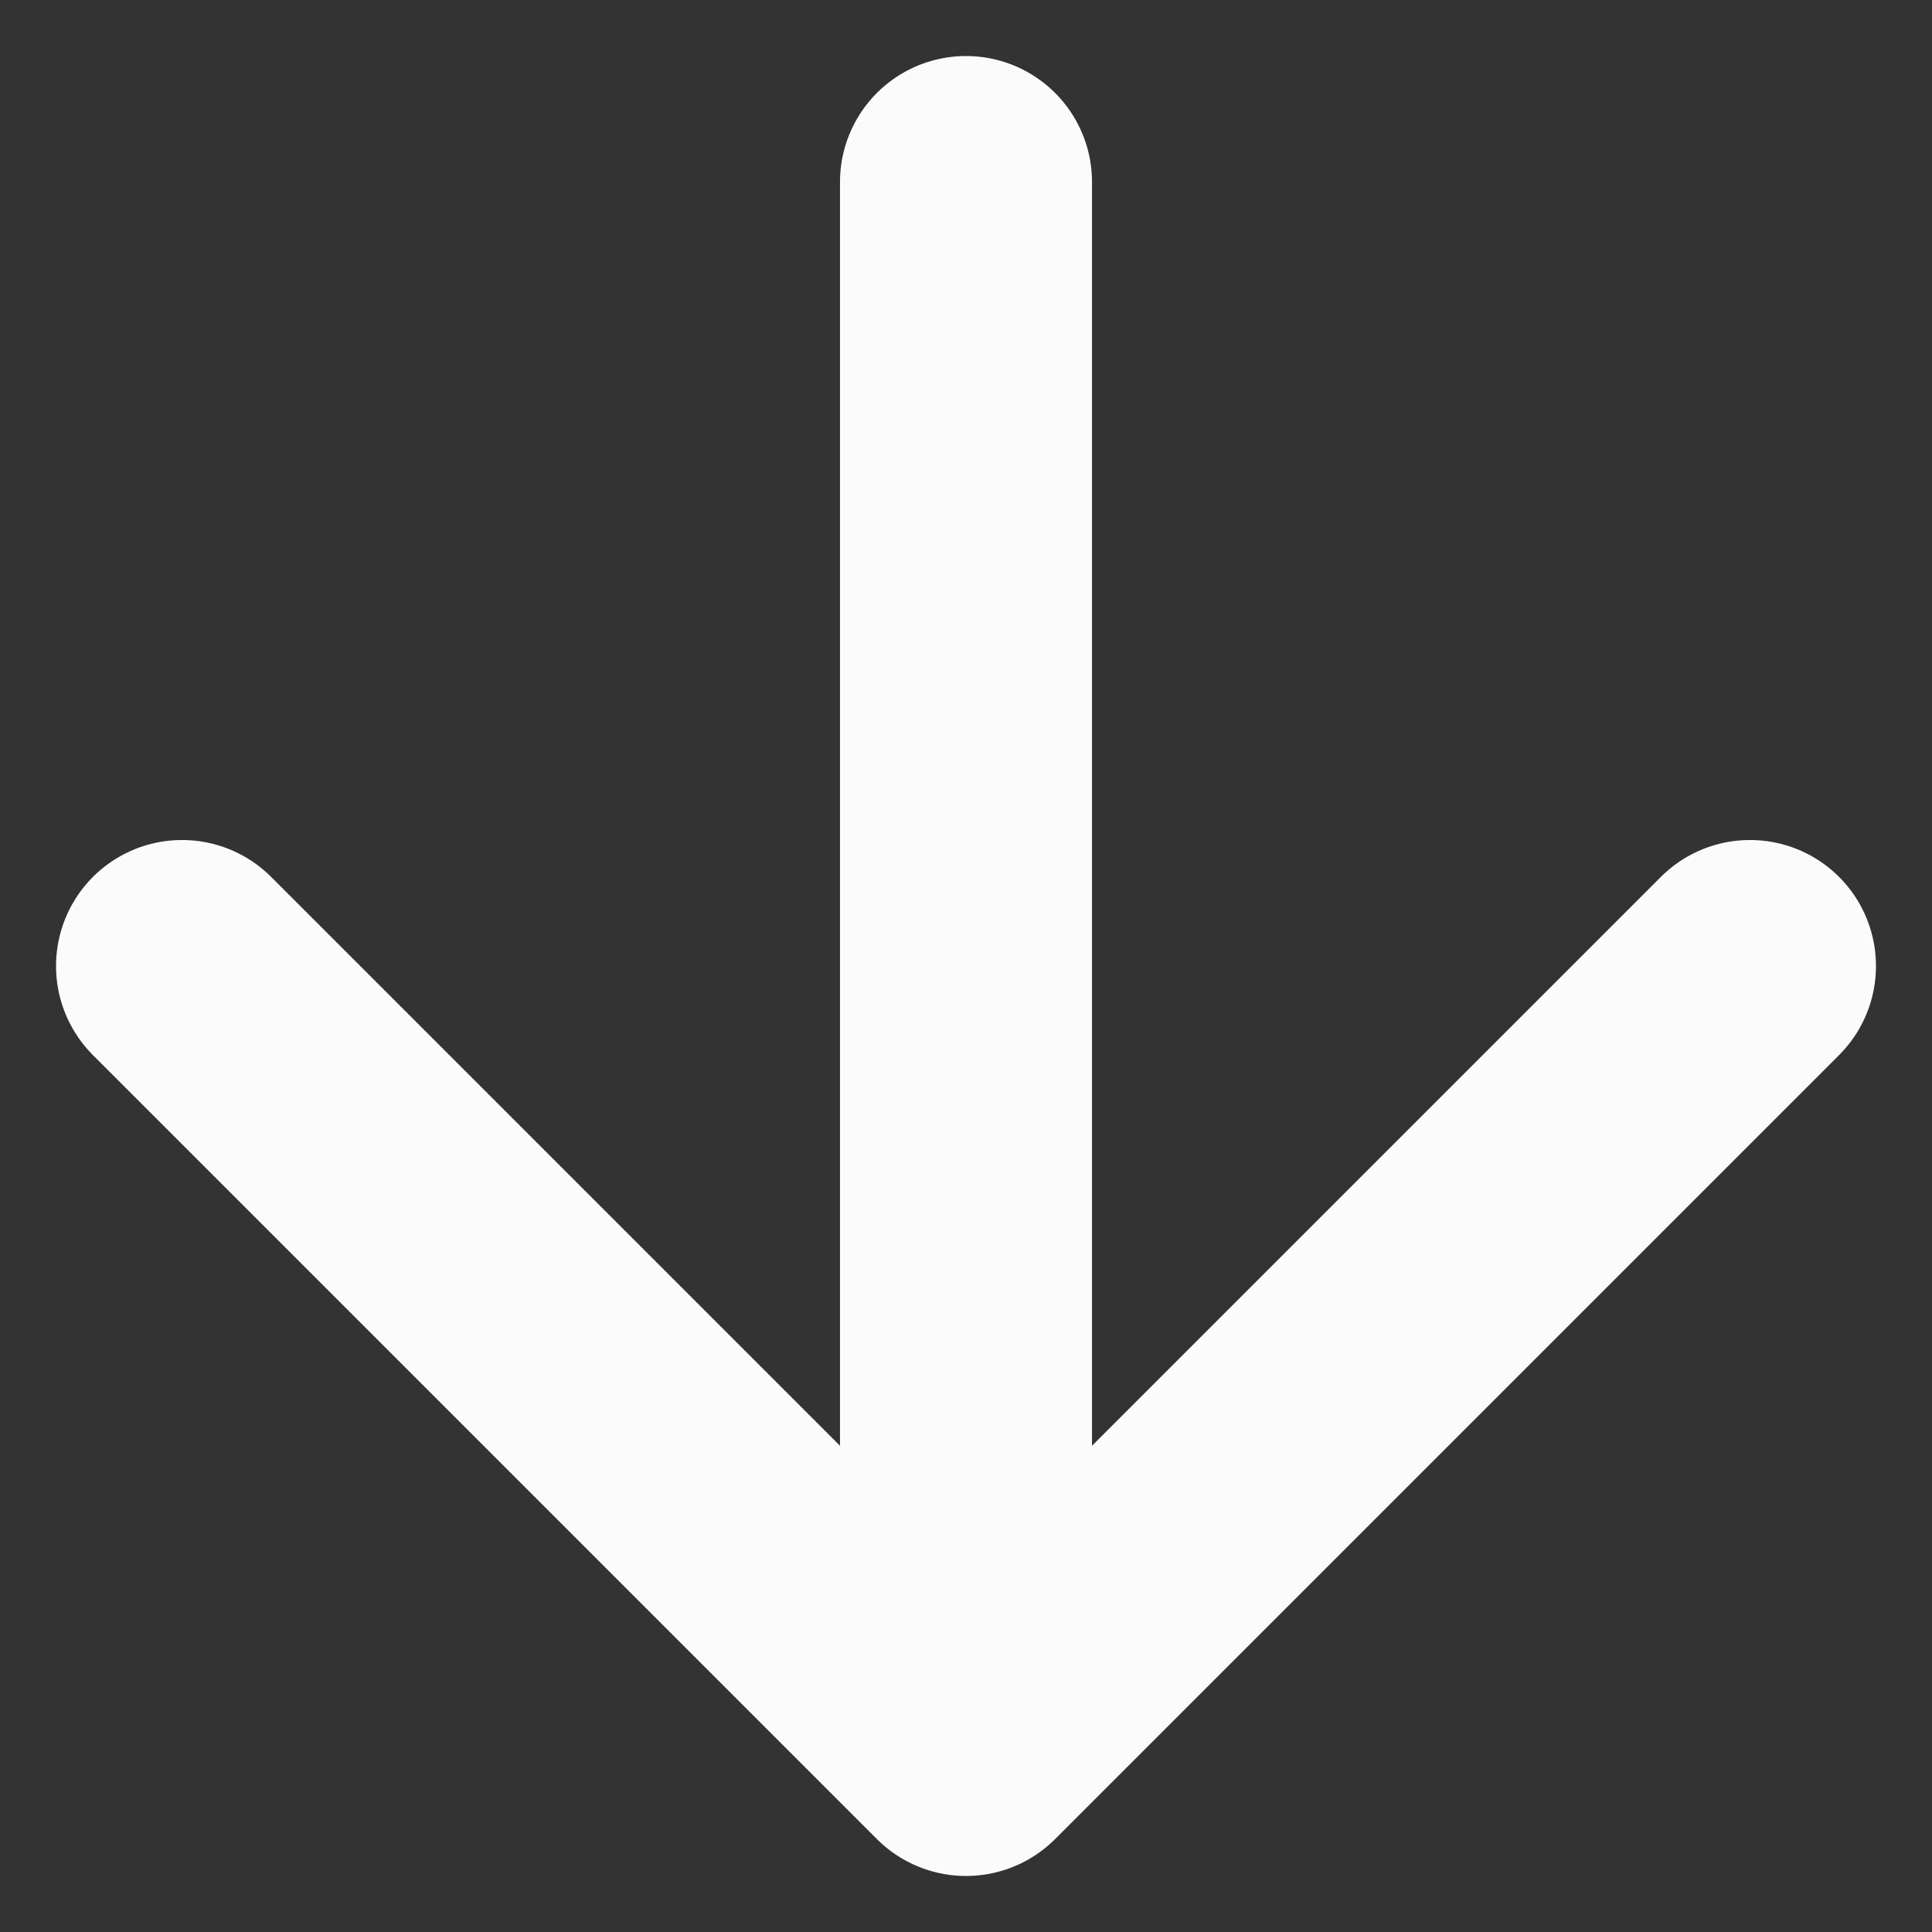
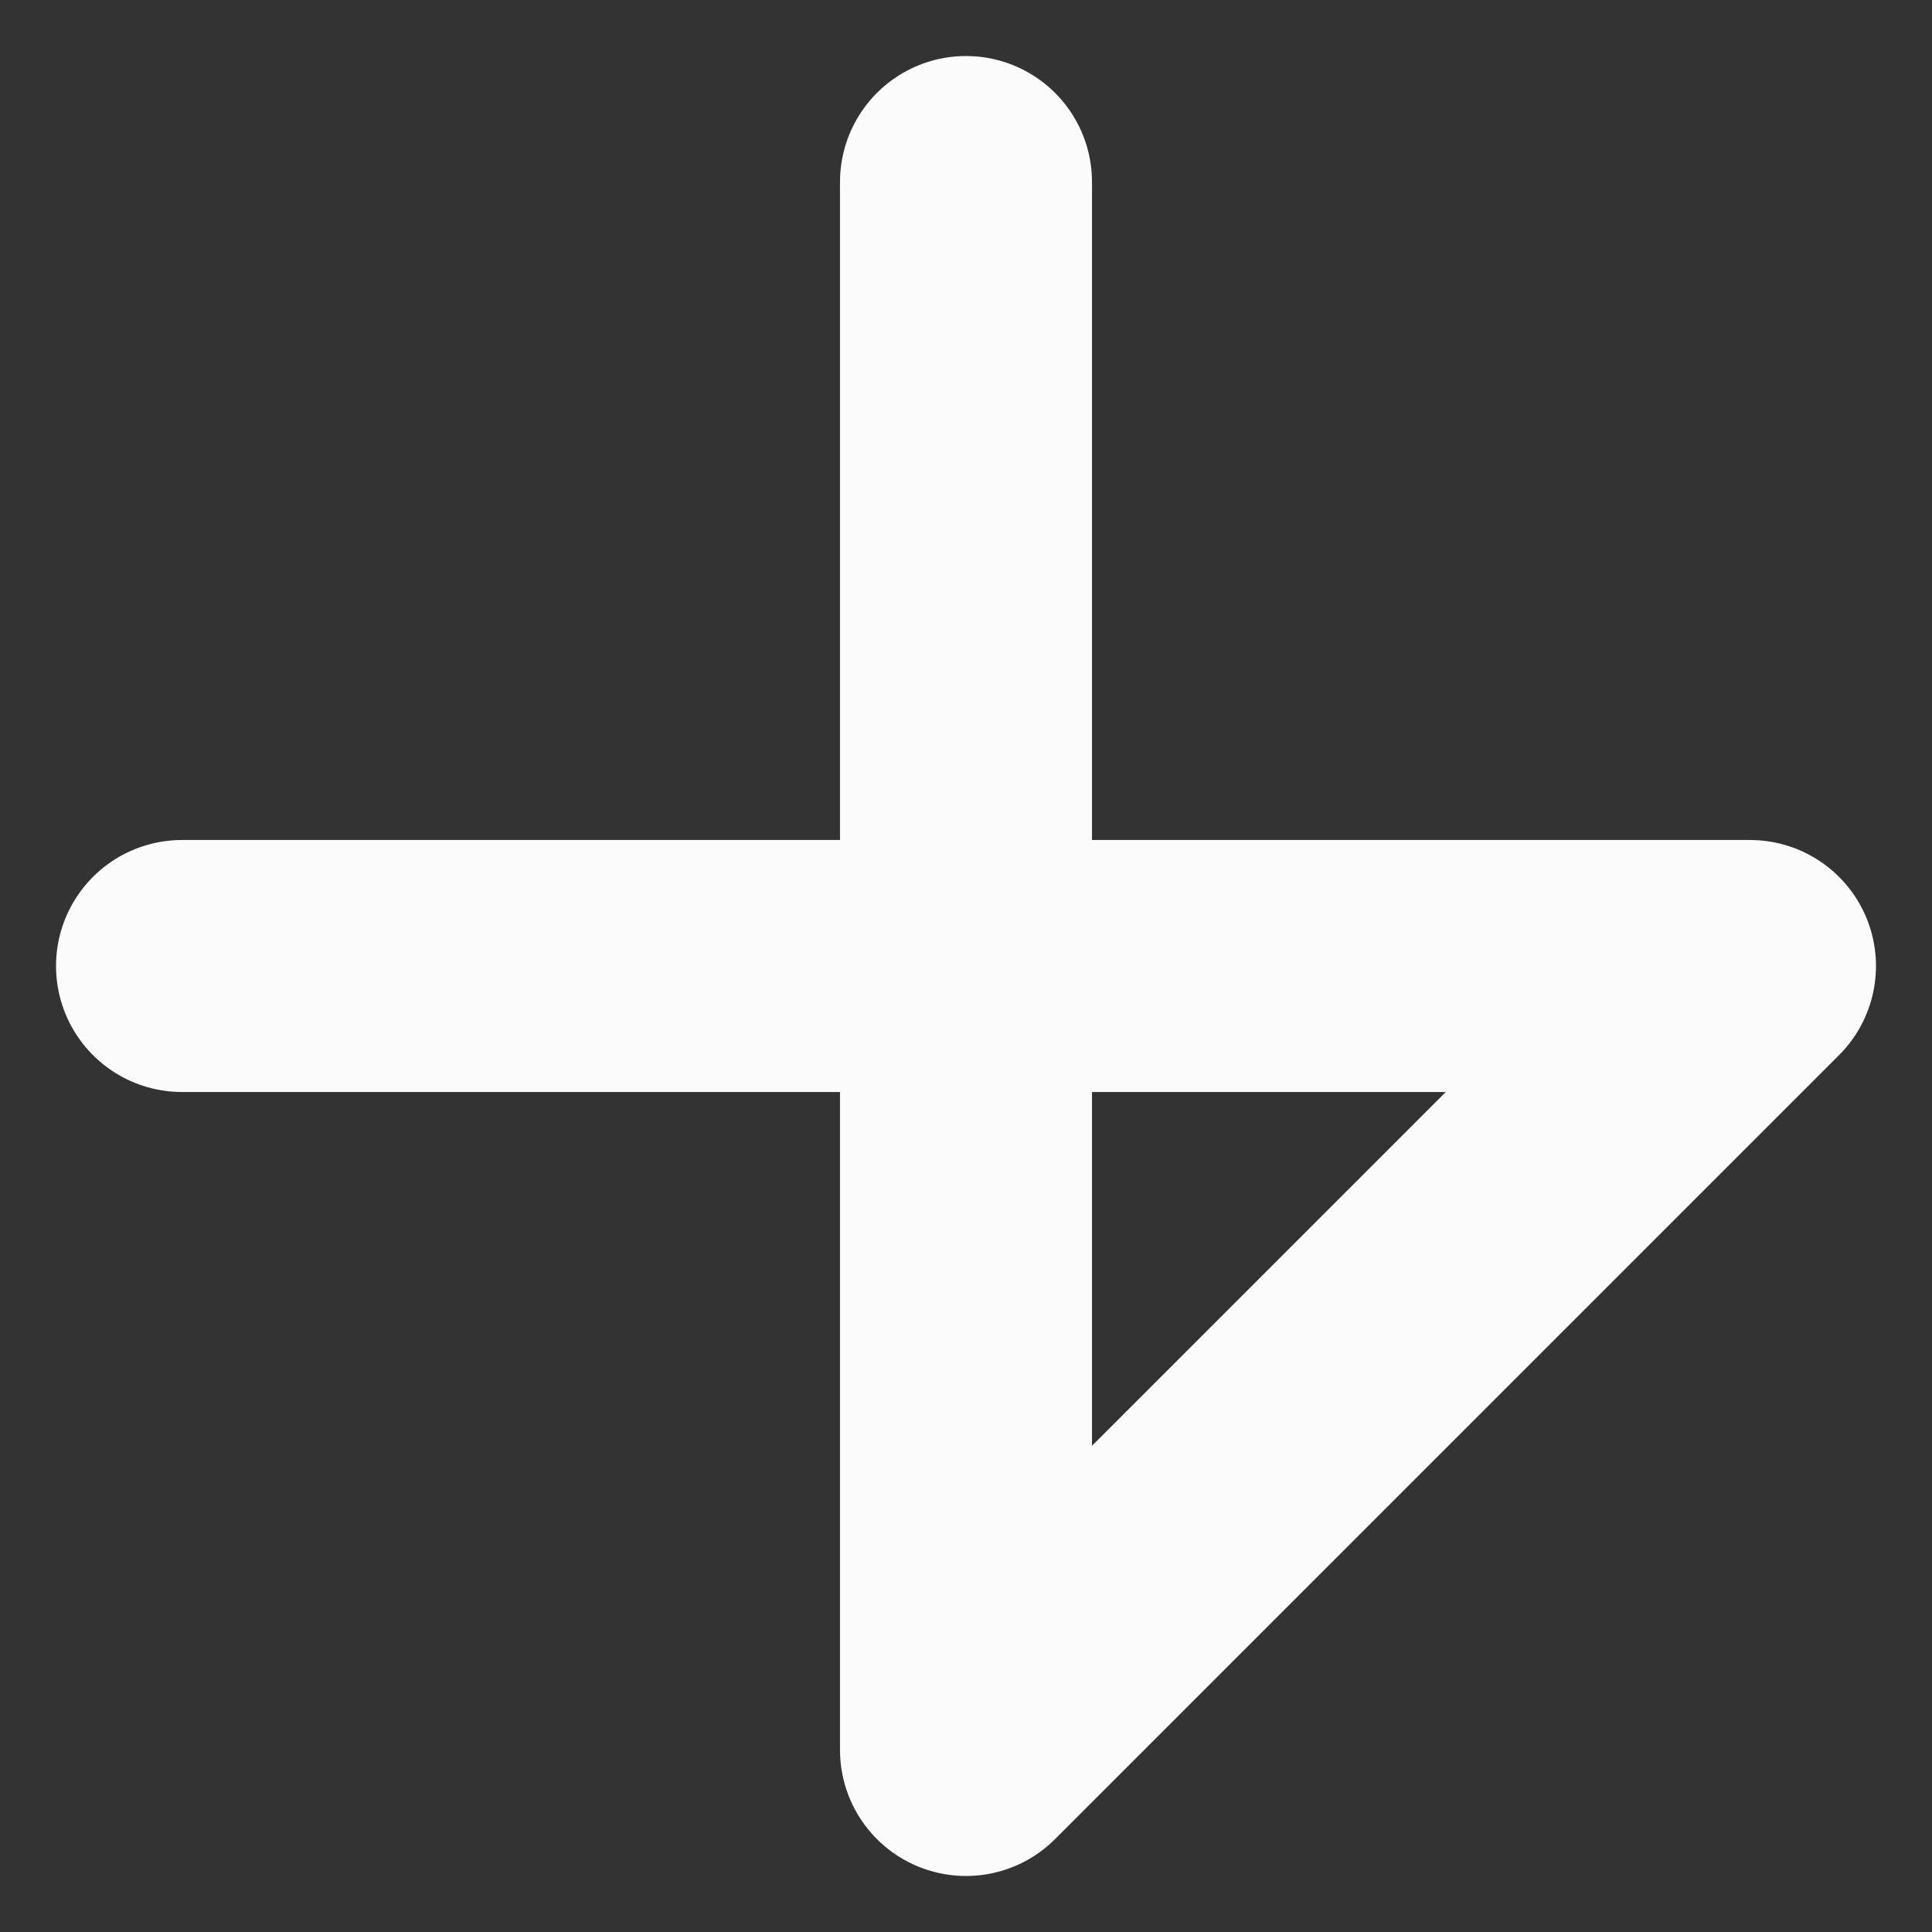
<svg xmlns="http://www.w3.org/2000/svg" width="23" height="23" viewBox="0 0 23 23" fill="none">
  <rect x="0" y="0" width="23" height="23" fill="#333333" stroke="none" />
-   <path d="M11.5 2.167V20.833M11.5 20.833L20.833 11.5M11.5 20.833L2.167 11.5" stroke="#FBFBFB" stroke-width="3" stroke-linecap="round" stroke-linejoin="round" />
+   <path d="M11.5 2.167V20.833M11.5 20.833L20.833 11.5L2.167 11.5" stroke="#FBFBFB" stroke-width="3" stroke-linecap="round" stroke-linejoin="round" />
</svg>